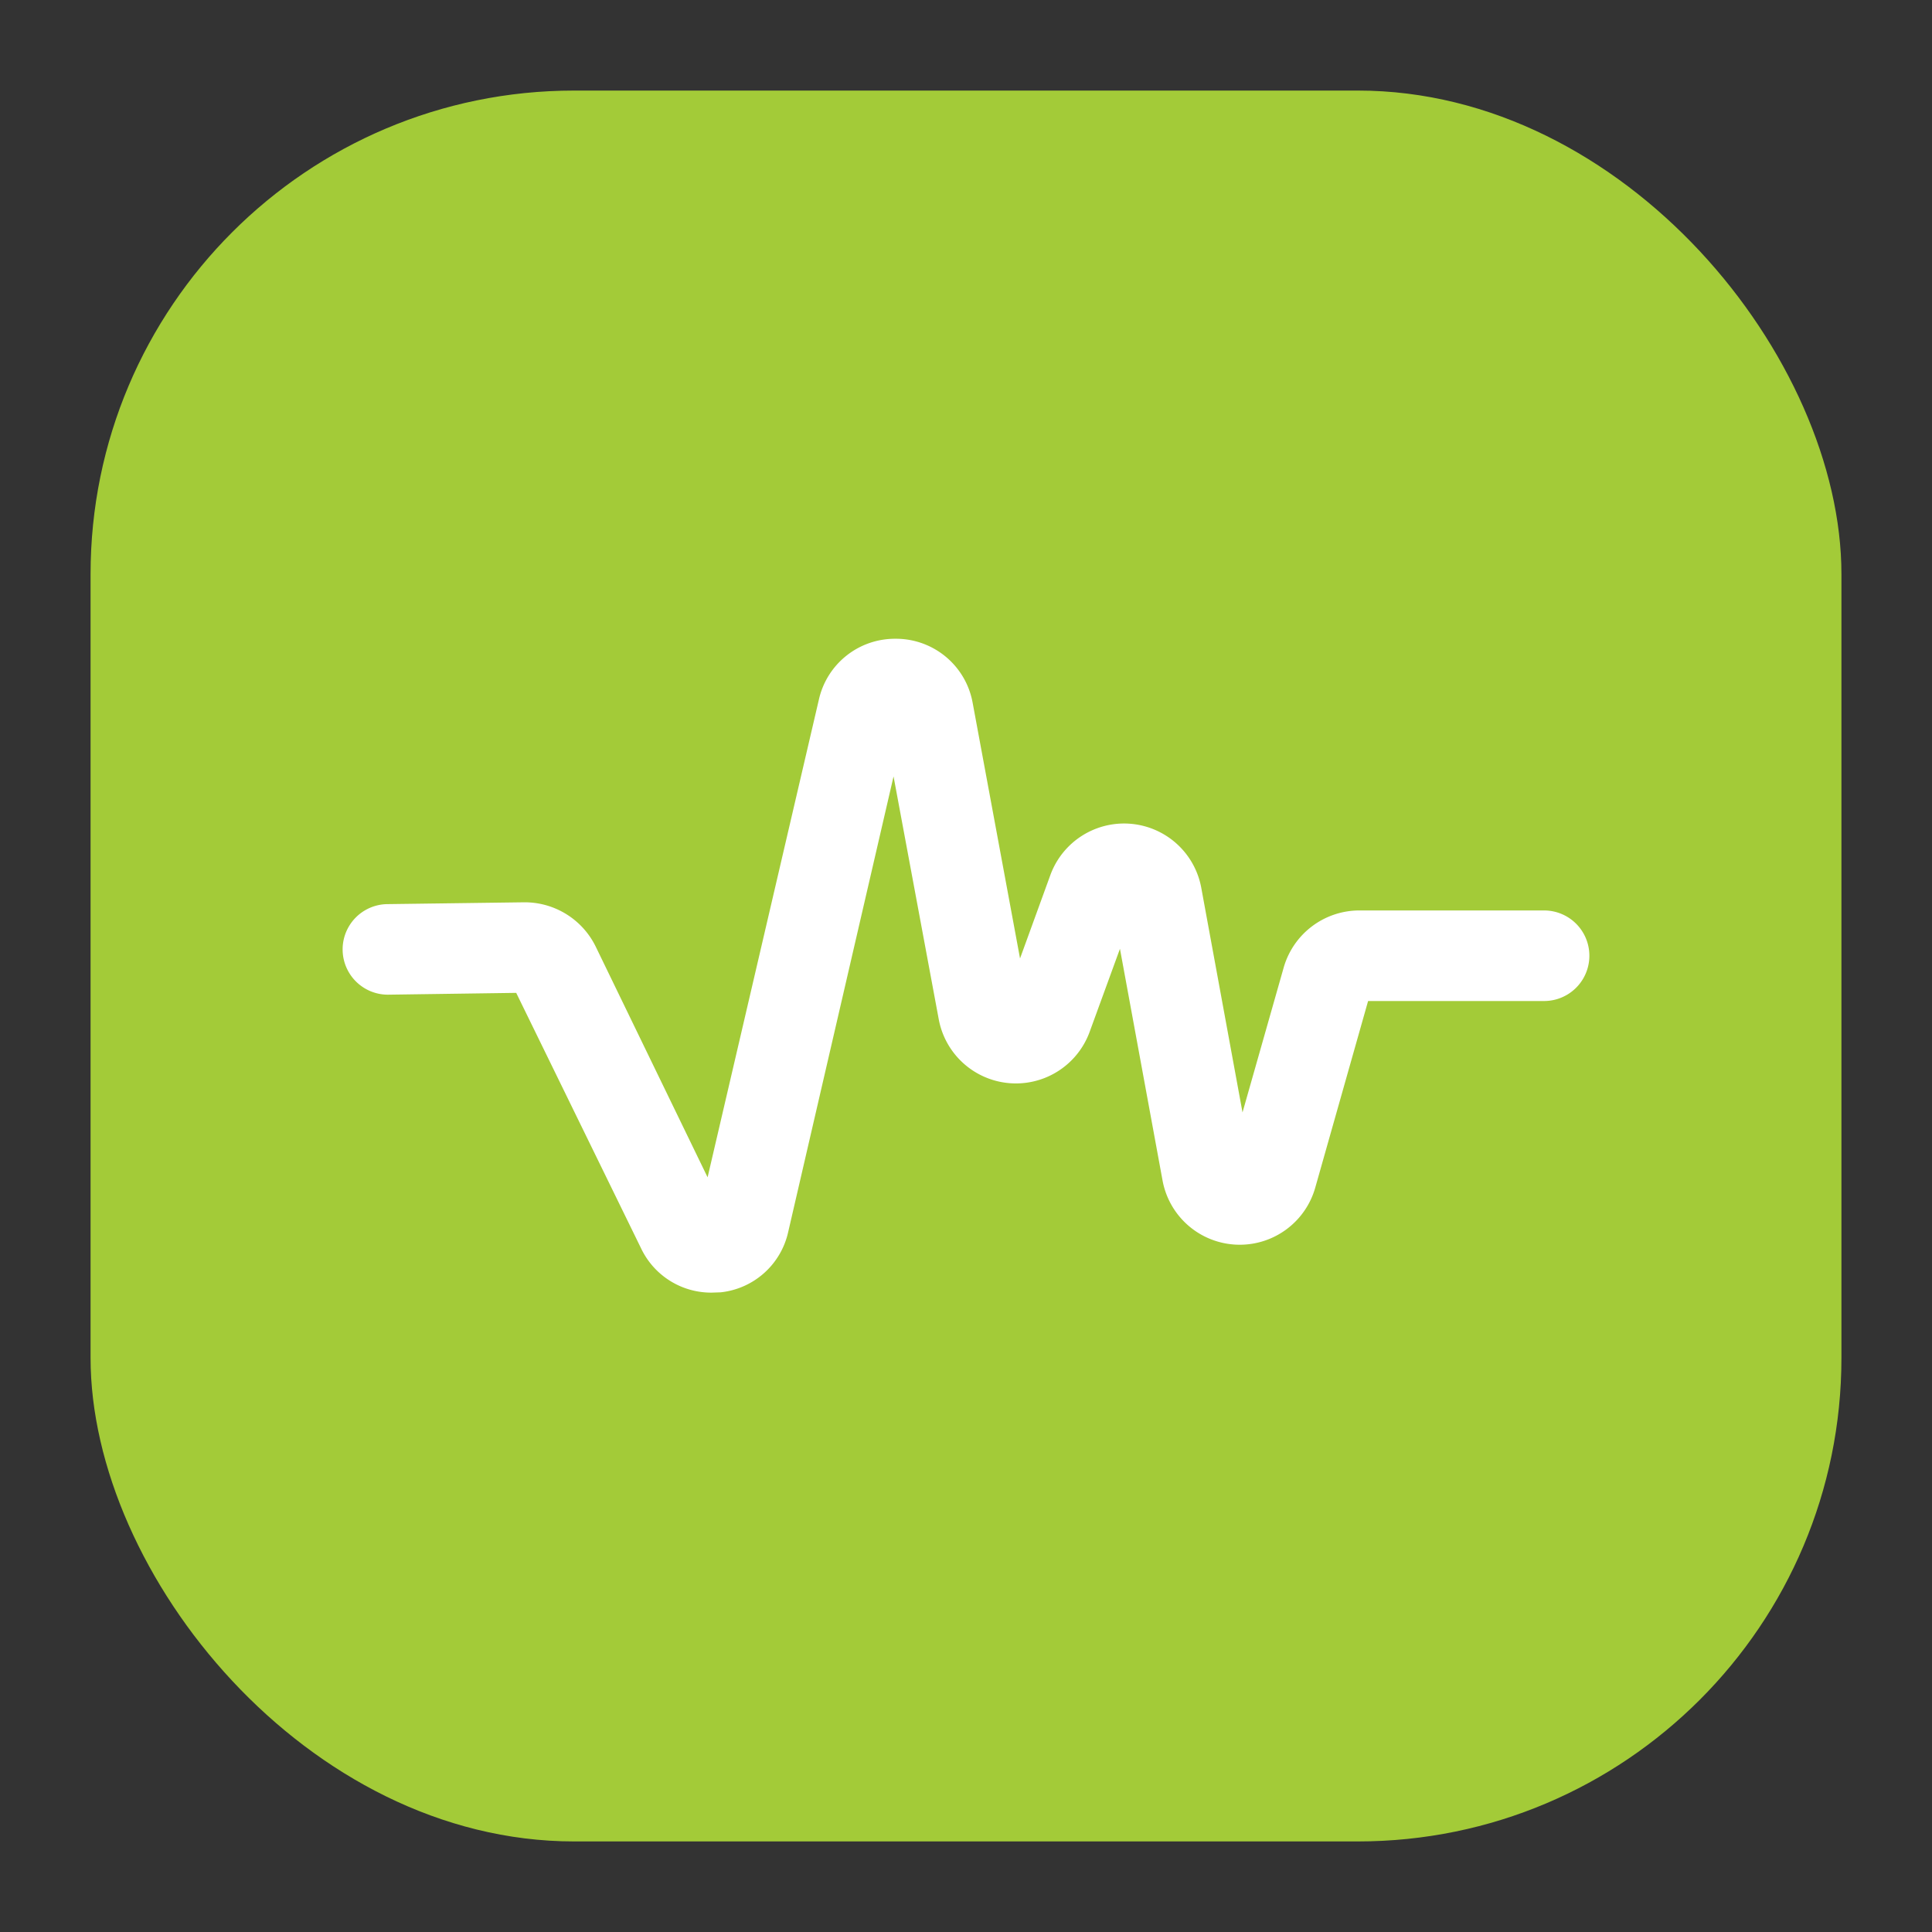
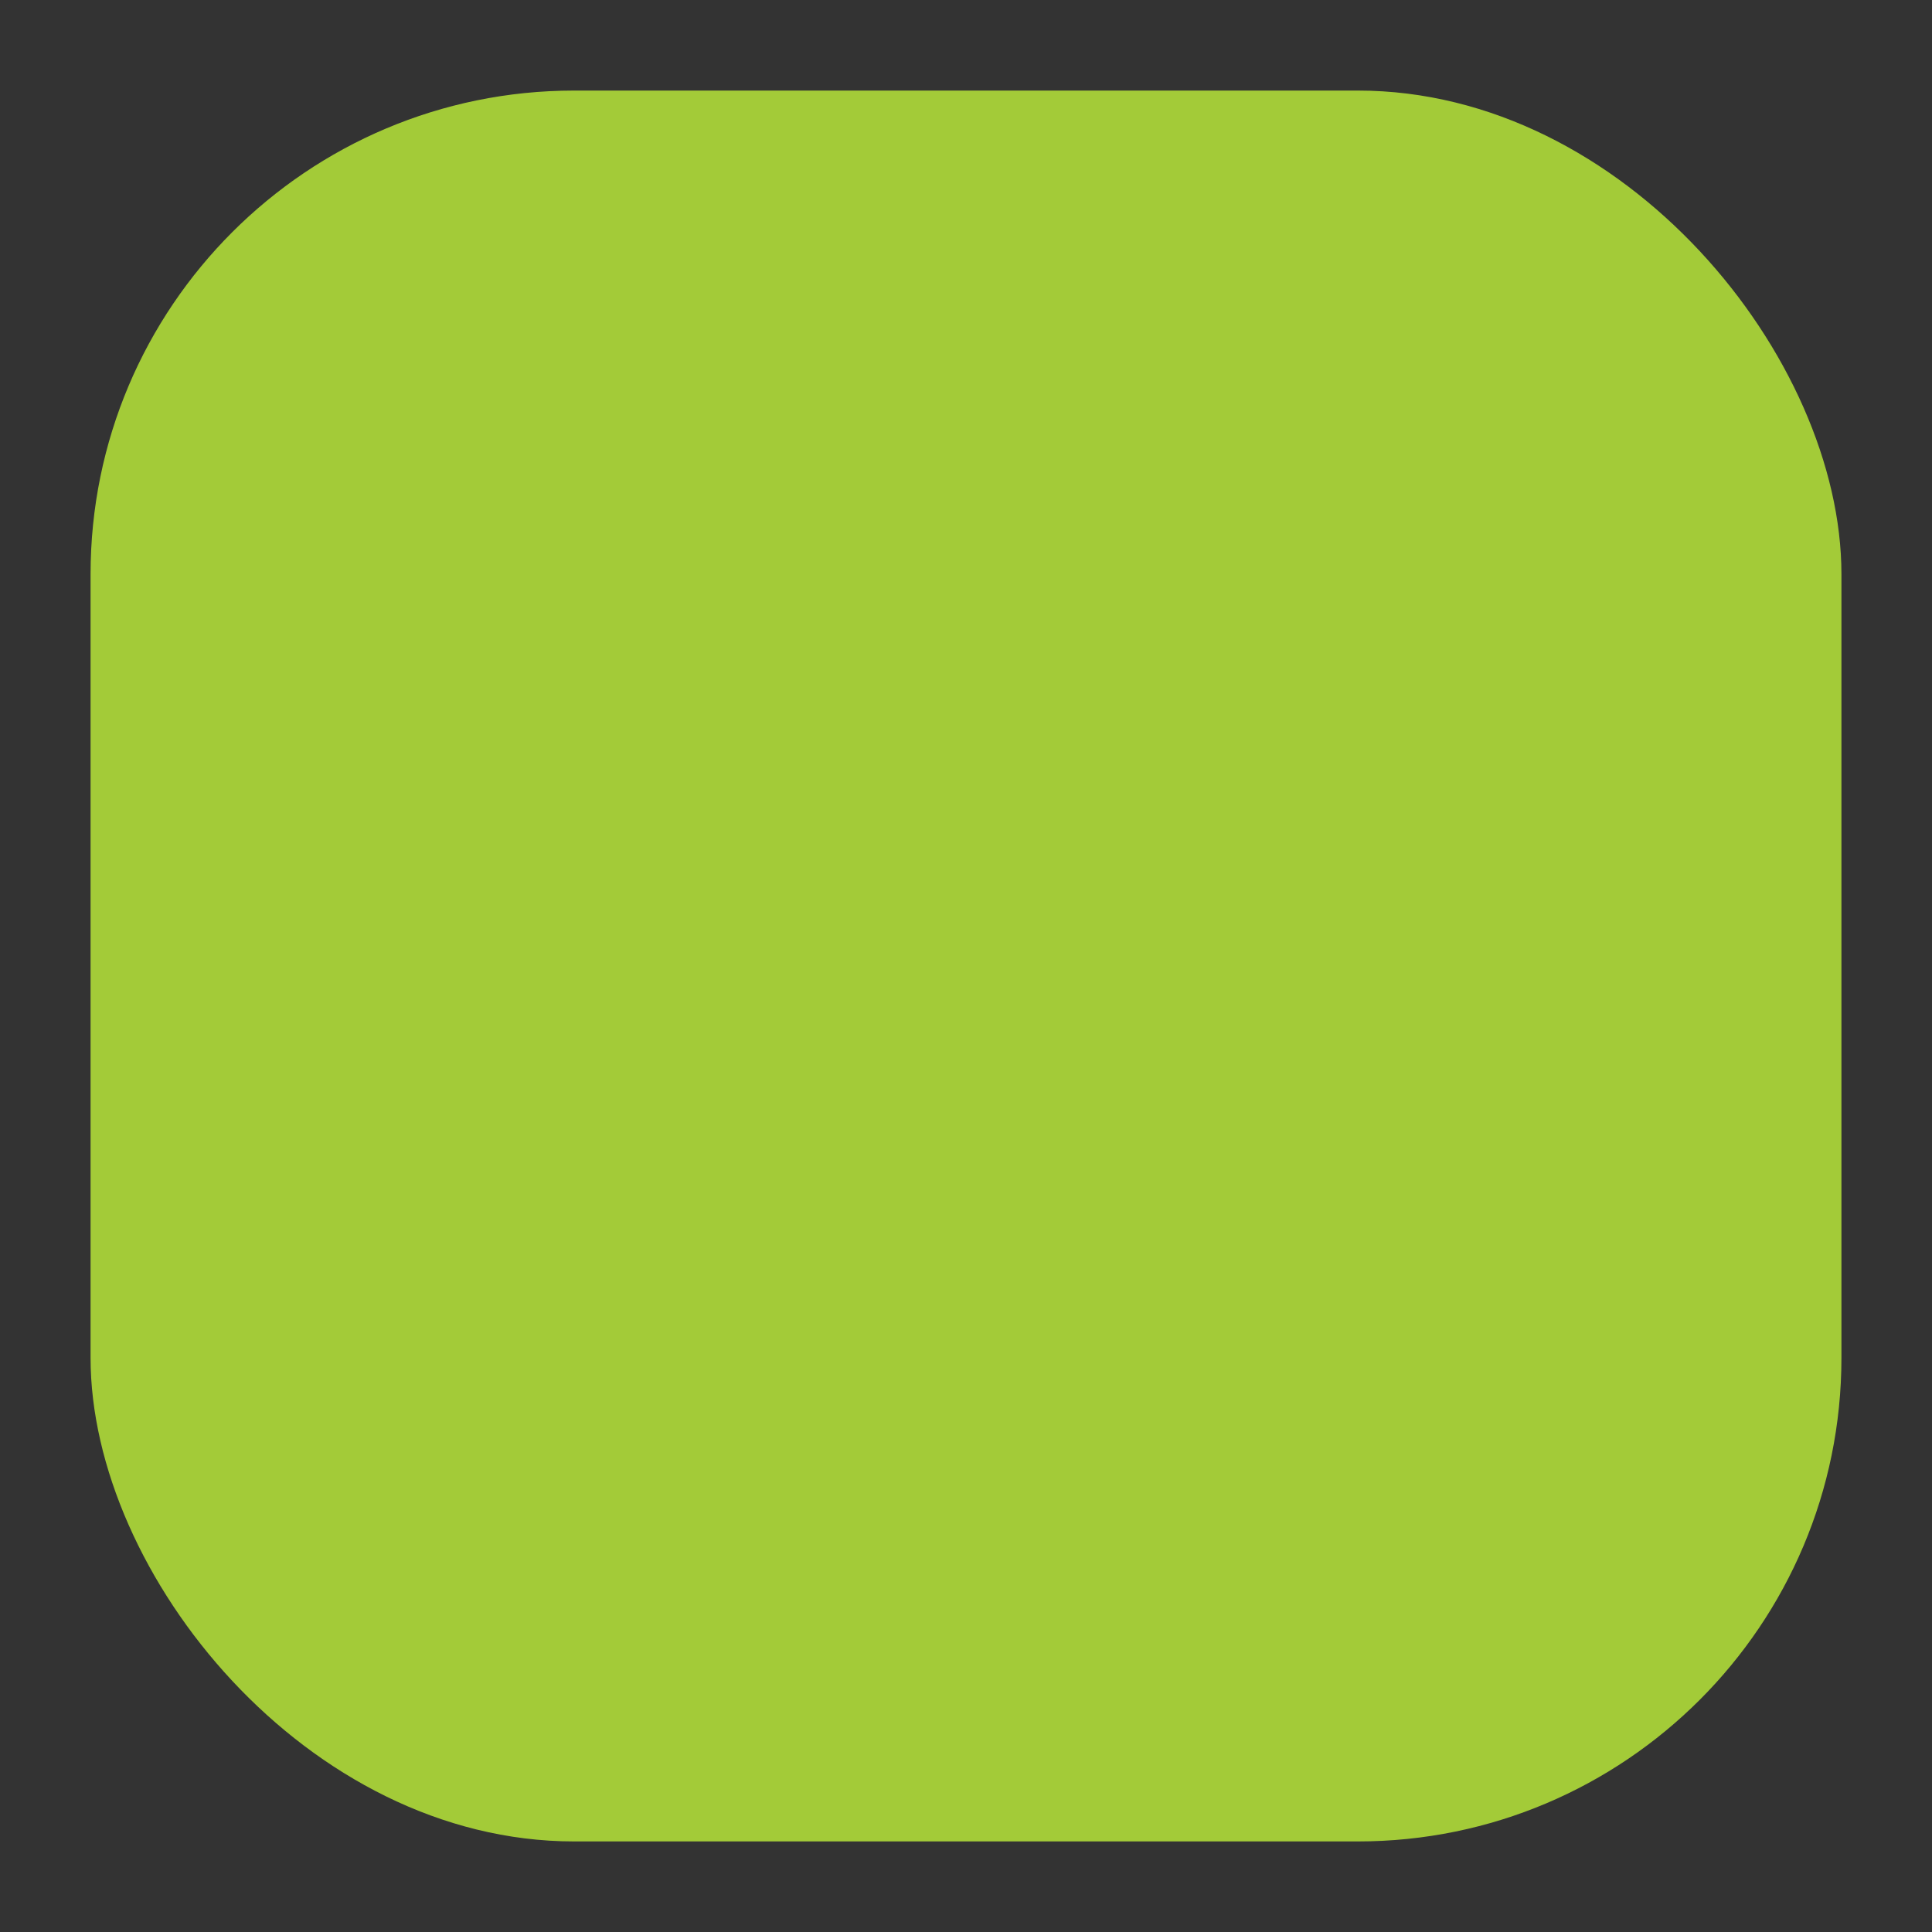
<svg xmlns="http://www.w3.org/2000/svg" version="1.1" width="512" height="512" x="0" y="0" viewBox="0 0 64 64" style="enable-background:new 0 0 512 512" xml:space="preserve">
  <rect x="0" y="0" width="64" height="64" fill="#333333" stroke="none" />
  <g>
    <linearGradient id="a" x1="7.69" x2="56.31" y1="7.69" y2="56.31" gradientUnits="userSpaceOnUse">
      <stop stop-opacity="1" stop-color="#a3cb38" offset="0" />
      <stop stop-opacity="1" stop-color="#a3cb38" offset="1" />
    </linearGradient>
    <rect width="58" height="58" x="3" y="3" fill="url(#a)" rx="16.02" opacity="1" data-original="url(#a)" class="" />
-     <path fill="#ffffff" d="M23.57 42.82a2.57 2.57 0 0 1-2.33-1.46l-4.14-8.47-4.25.06a1.5 1.5 0 1 1 0-3l4.5-.06a2.62 2.62 0 0 1 2.38 1.46L23.44 39l3.69-15.84a2.58 2.58 0 0 1 2.53-2h.06a2.58 2.58 0 0 1 2.5 2.12l1.57 8.47 1-2.75a2.6 2.6 0 0 1 5 .39l1.37 7.46 1.37-4.82A2.61 2.61 0 0 1 45 30.16h6.15a1.5 1.5 0 0 1 0 3h-5.83l-1.75 6.18a2.6 2.6 0 0 1-5.06-.24l-1.41-7.67-1 2.74a2.6 2.6 0 0 1-5-.39l-1.5-8.06-3.49 15.09a2.57 2.57 0 0 1-2.24 2z" opacity="1" data-original="#ffffff" />
  </g>
</svg>